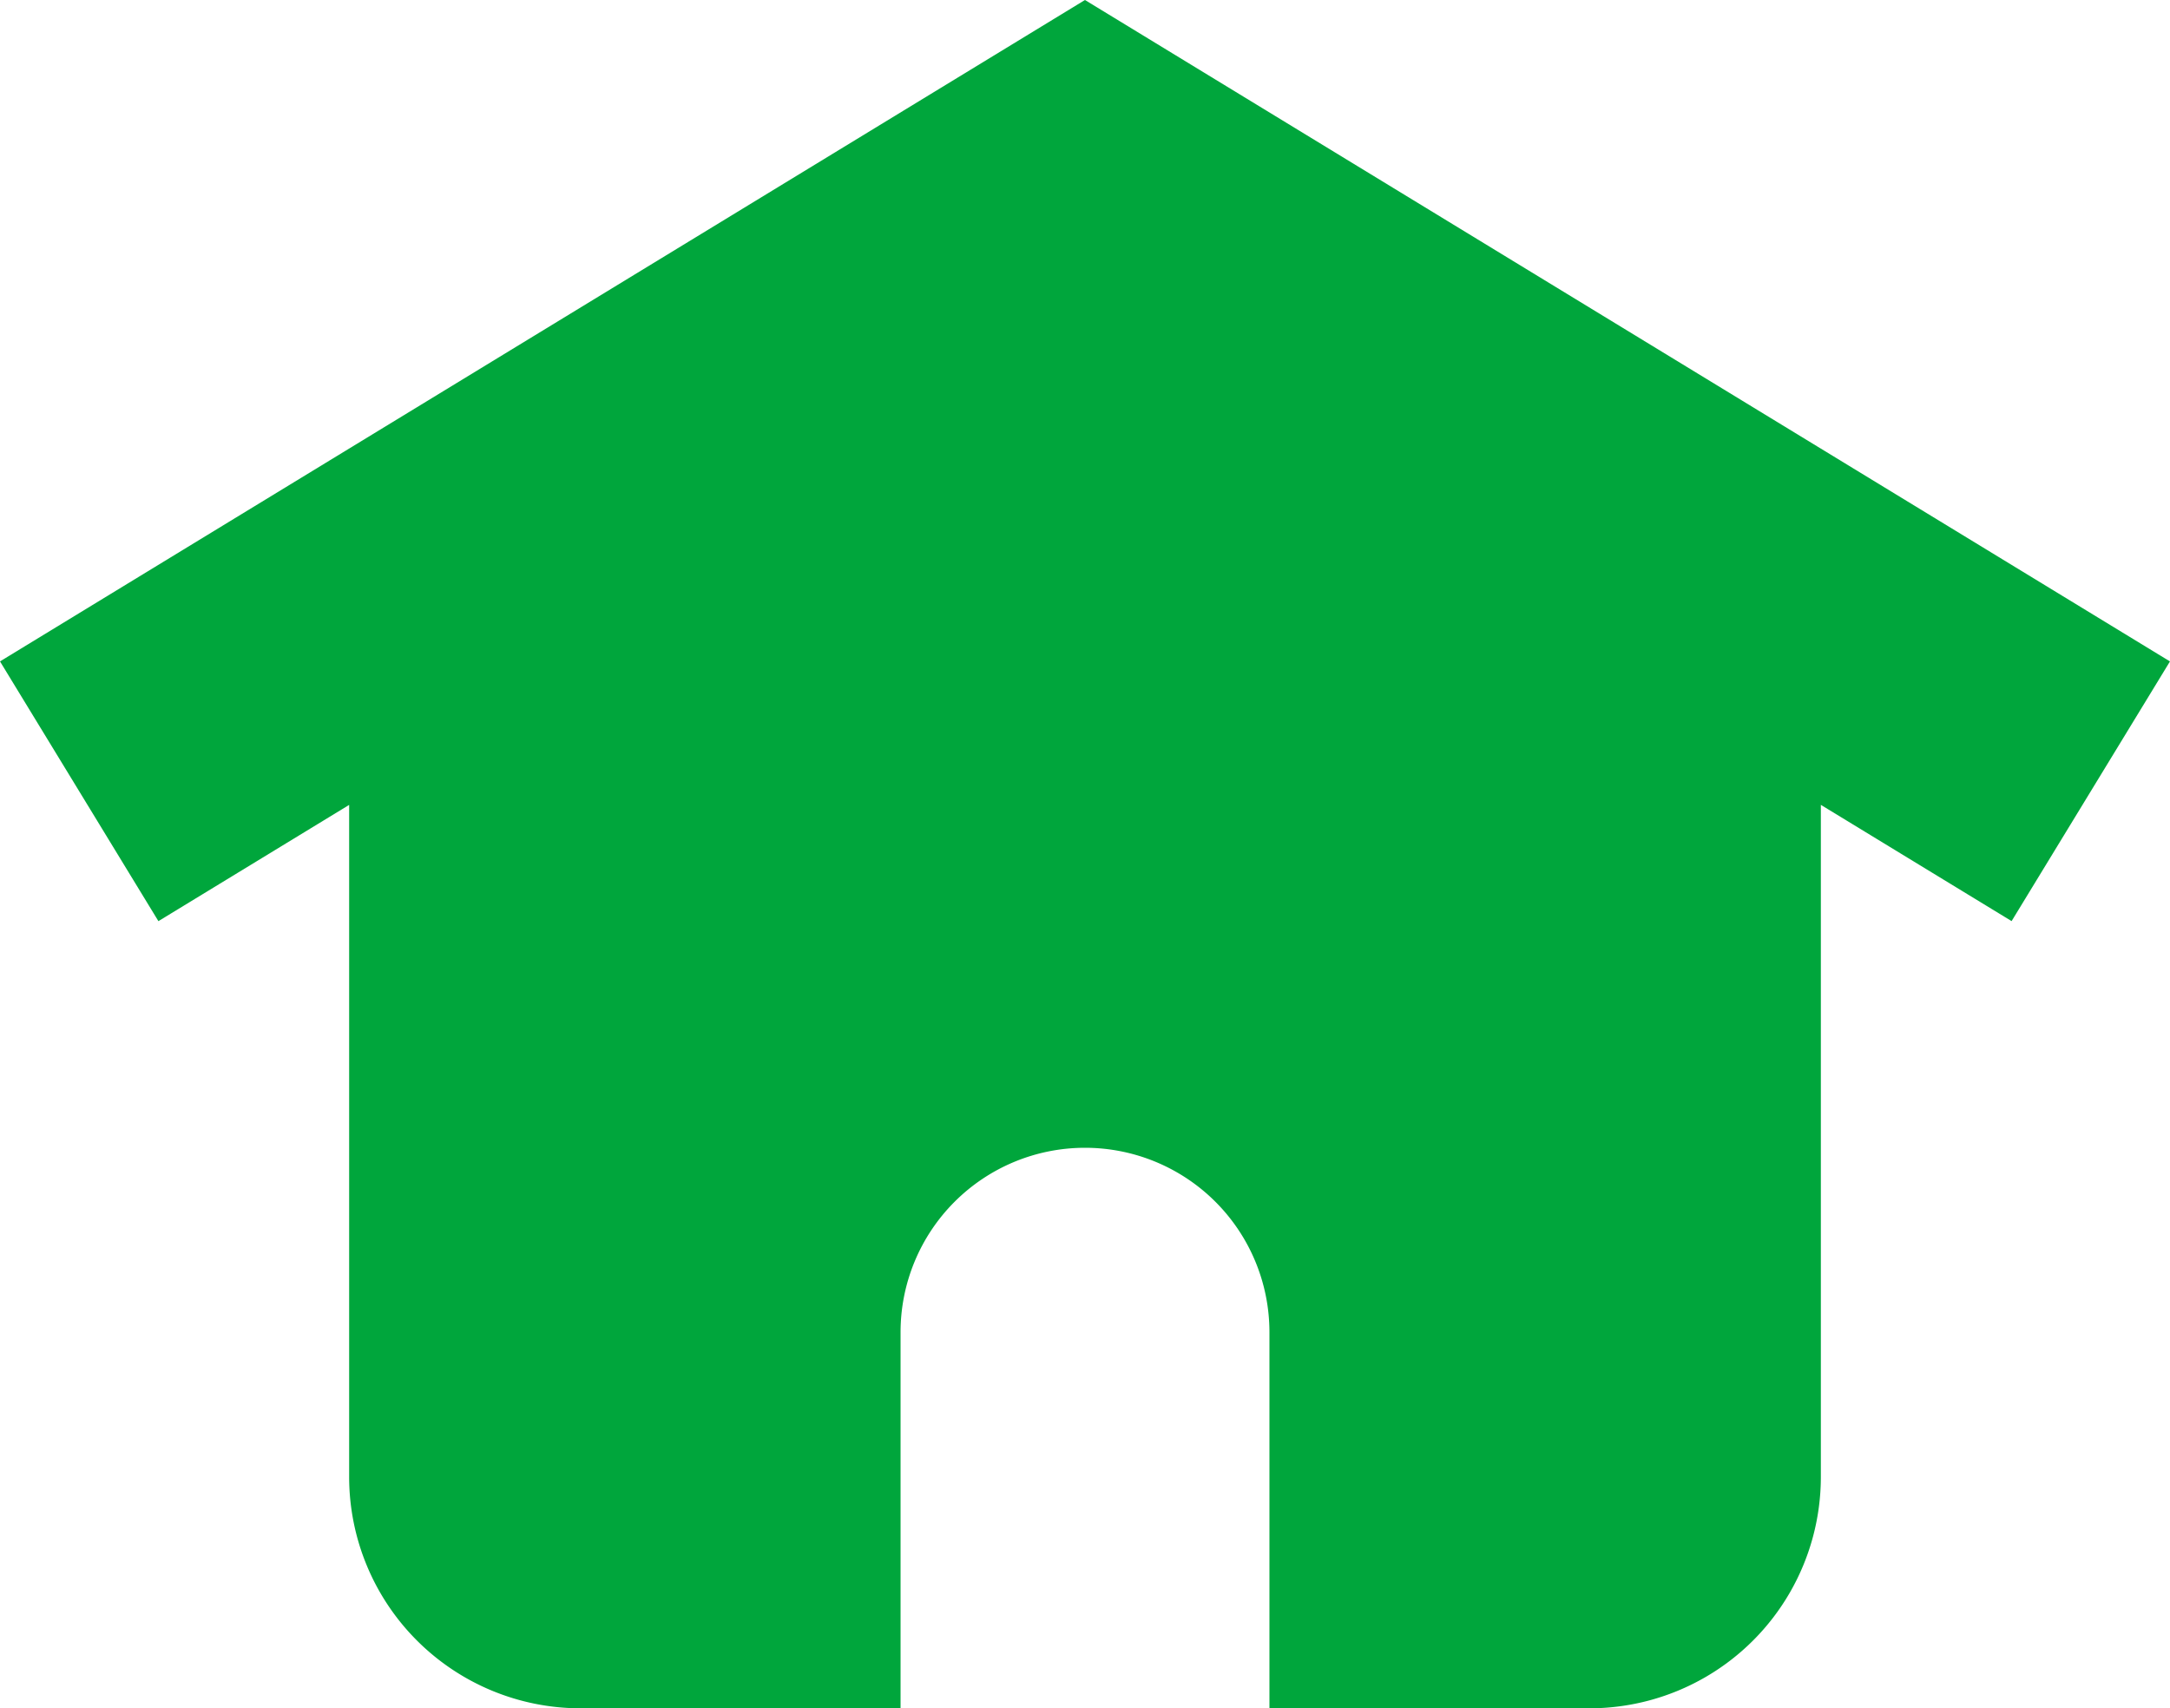
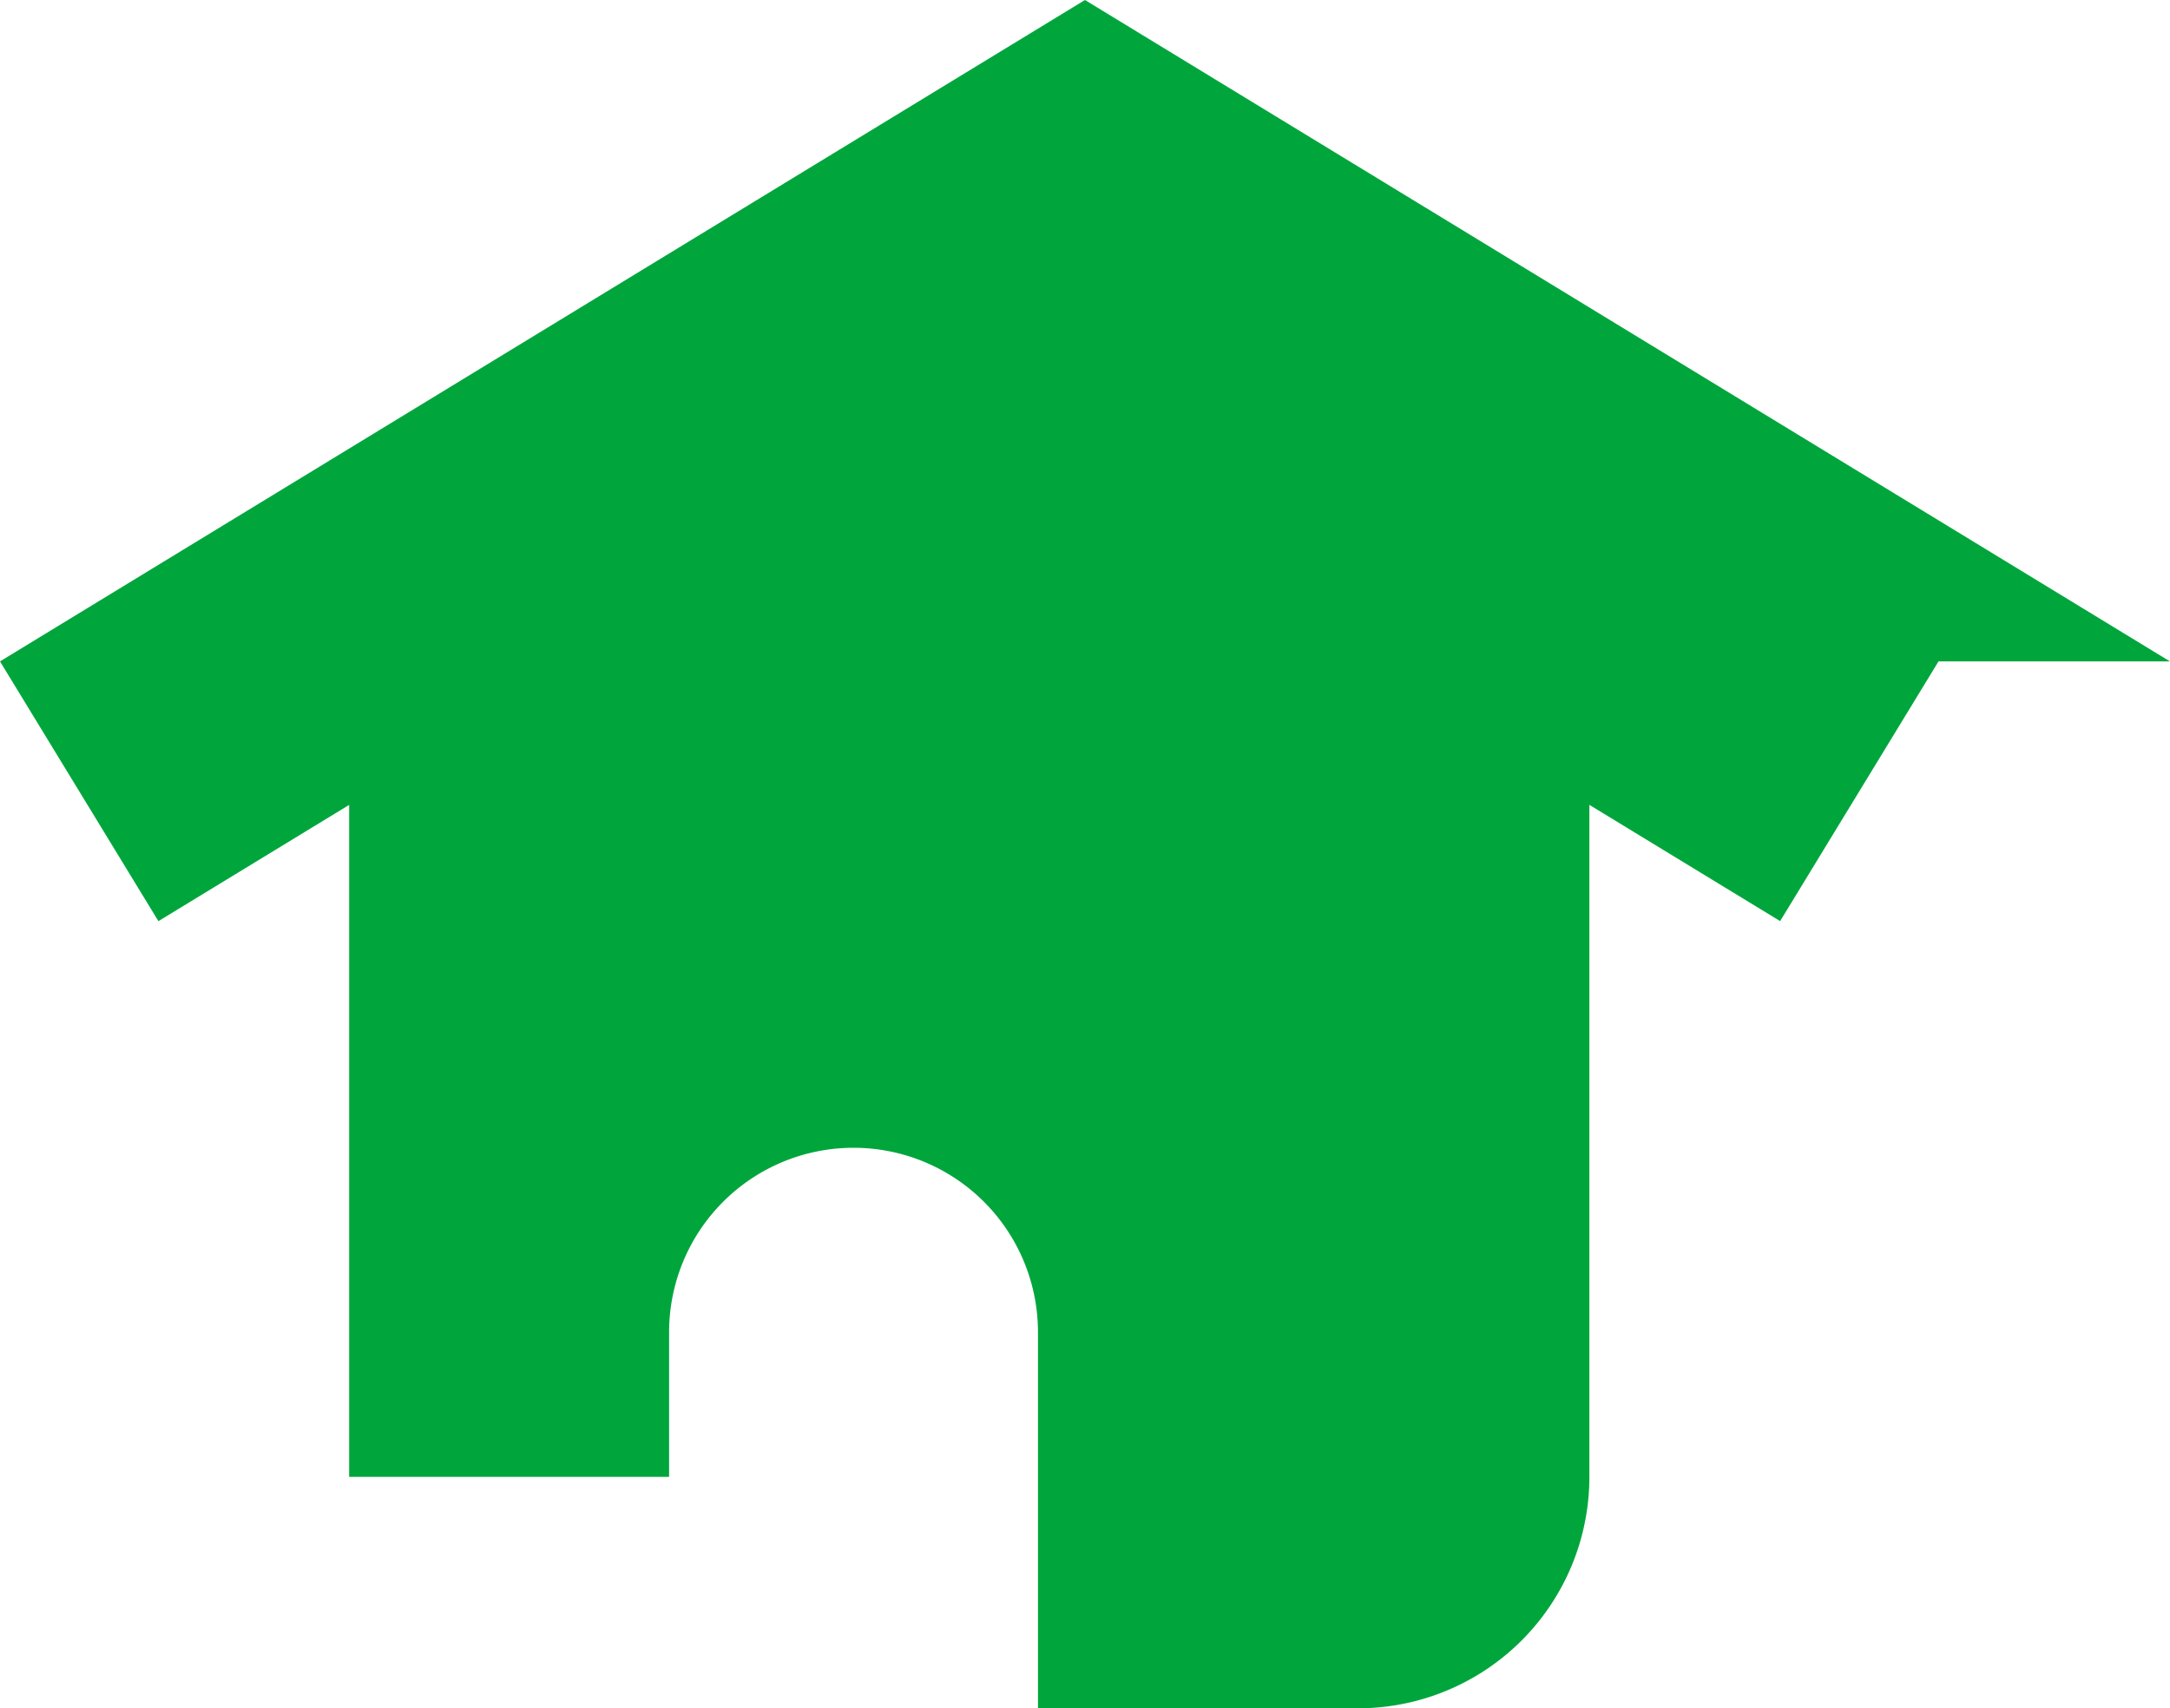
<svg xmlns="http://www.w3.org/2000/svg" id="home-icon" width="53.344" height="42" viewBox="0 0 53.344 42">
-   <path id="パス_268" data-name="パス 268" d="M53.342,16.261,26.671,0,0,16.261l3.894,6.386,4.689-2.858V36.31A5.69,5.69,0,0,0,14.273,42h7.865V32.753a4.534,4.534,0,0,1,4.534-4.534h0a4.534,4.534,0,0,1,4.534,4.534V42h7.865a5.69,5.69,0,0,0,5.69-5.69V19.788l4.689,2.858,3.894-6.386Z" fill="#00a63c" />
+   <path id="パス_268" data-name="パス 268" d="M53.342,16.261,26.671,0,0,16.261l3.894,6.386,4.689-2.858V36.31h7.865V32.753a4.534,4.534,0,0,1,4.534-4.534h0a4.534,4.534,0,0,1,4.534,4.534V42h7.865a5.69,5.69,0,0,0,5.69-5.69V19.788l4.689,2.858,3.894-6.386Z" fill="#00a63c" />
</svg>